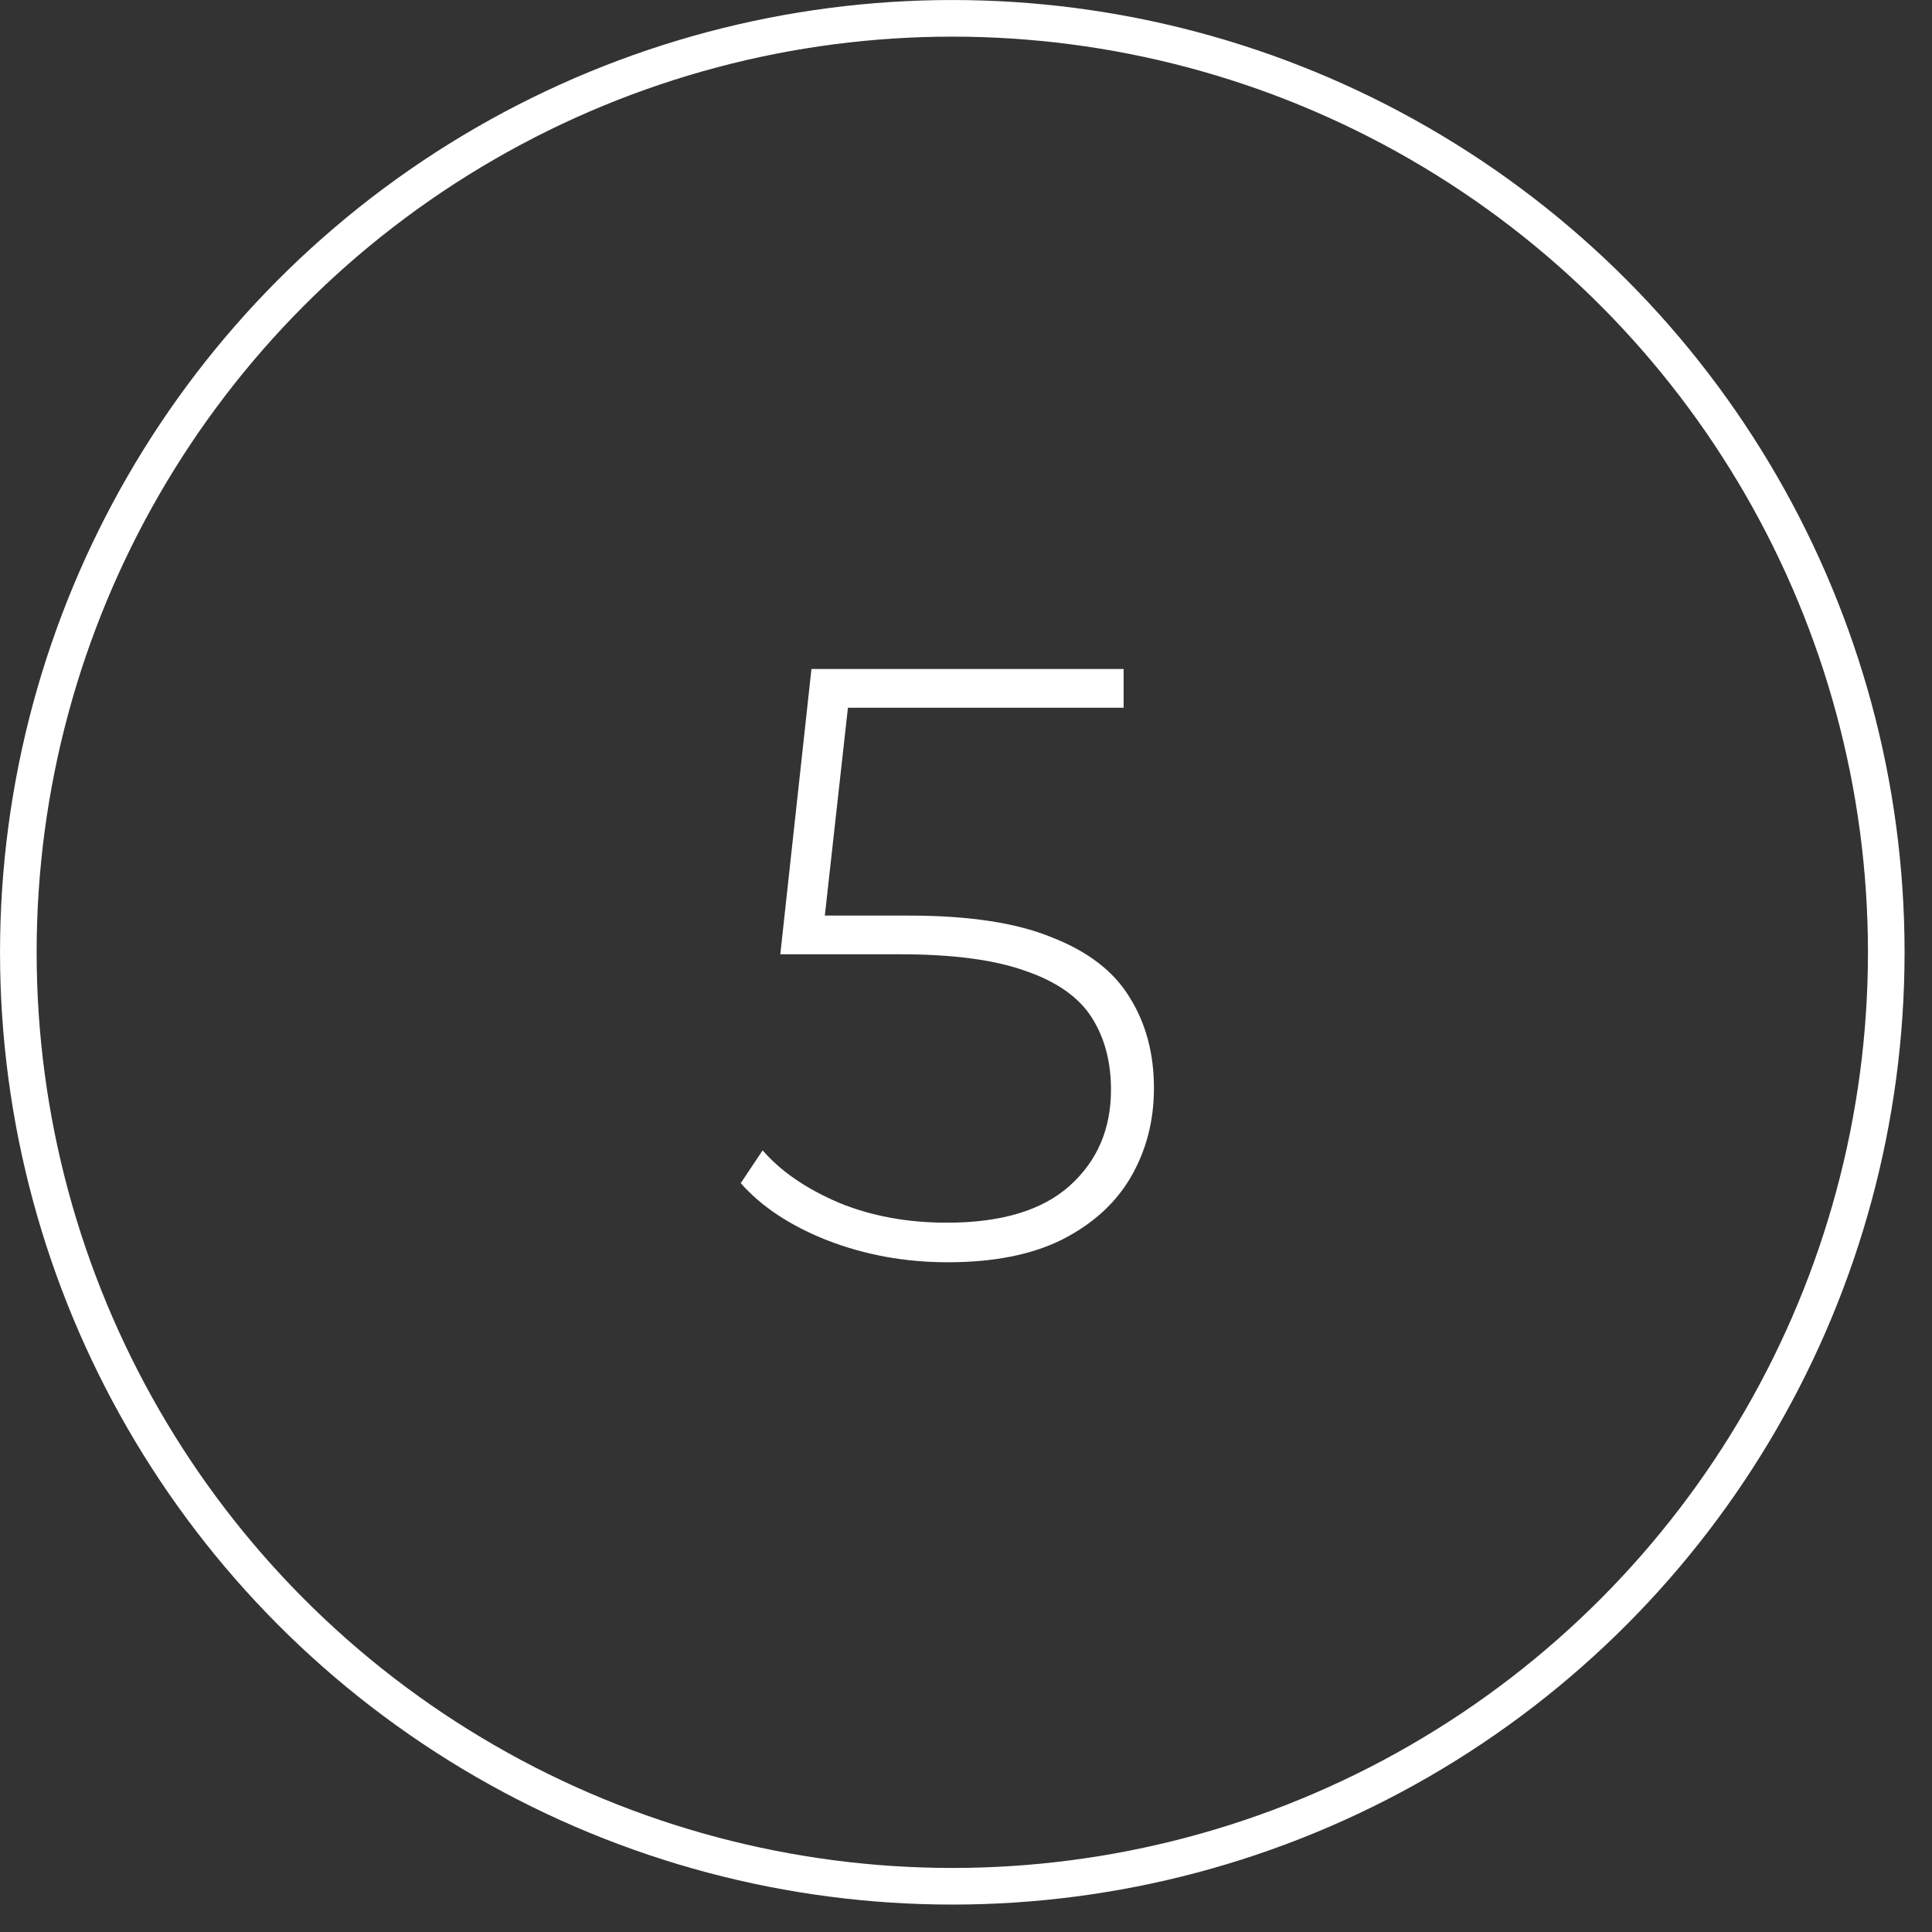
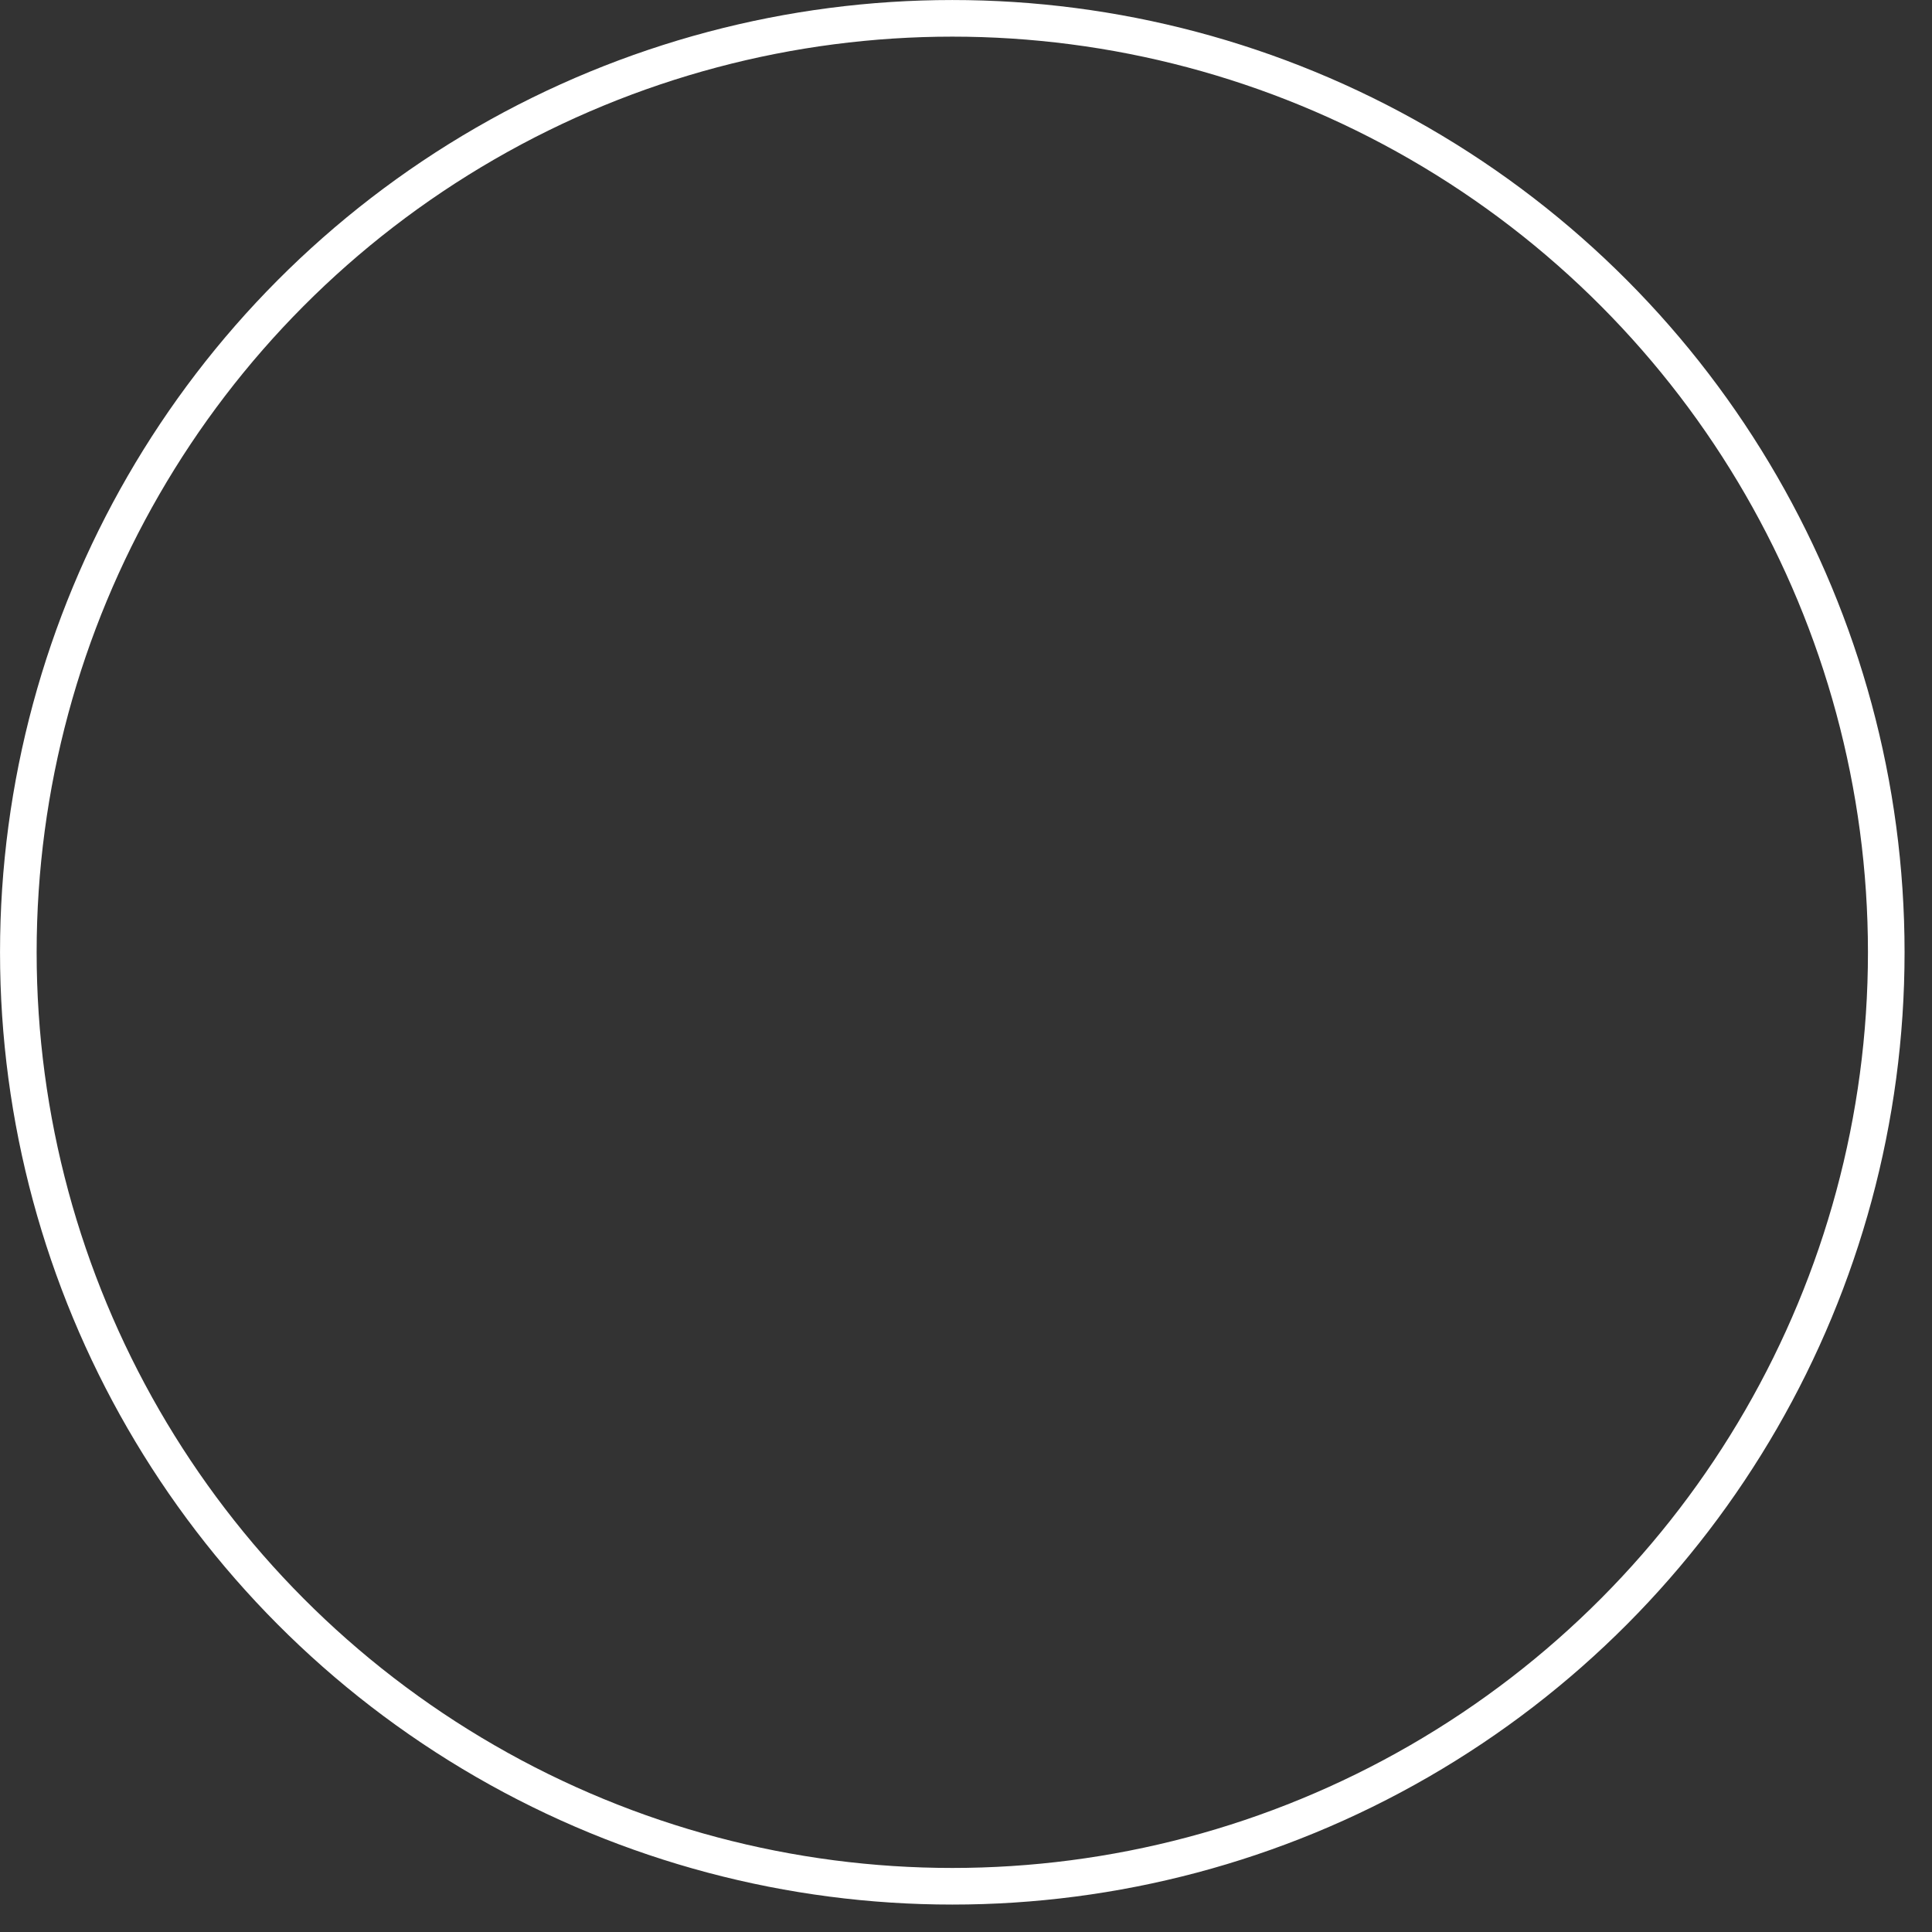
<svg xmlns="http://www.w3.org/2000/svg" width="43" height="43" viewBox="0 0 43 43" fill="none">
  <rect x="0" y="0" width="43" height="43" fill="#333333" stroke="none" />
-   <path d="M21.094 28.094C20.145 28.094 19.253 27.931 18.416 27.607C17.592 27.282 16.949 26.858 16.487 26.333L16.974 25.603C17.373 26.065 17.935 26.452 18.659 26.764C19.384 27.064 20.189 27.213 21.075 27.213C22.286 27.213 23.198 26.939 23.81 26.389C24.421 25.84 24.727 25.128 24.727 24.254C24.727 23.63 24.584 23.093 24.297 22.644C24.009 22.194 23.523 21.851 22.836 21.614C22.149 21.364 21.213 21.239 20.027 21.239H17.367L18.06 14.89H25.008V15.752H18.453L18.922 15.302L18.304 20.865L17.854 20.378H20.233C21.569 20.378 22.63 20.54 23.416 20.865C24.215 21.177 24.79 21.62 25.139 22.194C25.501 22.769 25.683 23.443 25.683 24.217C25.683 24.941 25.514 25.596 25.177 26.183C24.84 26.77 24.328 27.238 23.641 27.588C22.967 27.925 22.118 28.094 21.094 28.094Z" fill="white" />
  <circle cx="21.195" cy="21.195" r="20.787" stroke="white" stroke-width="0.815" />
</svg>